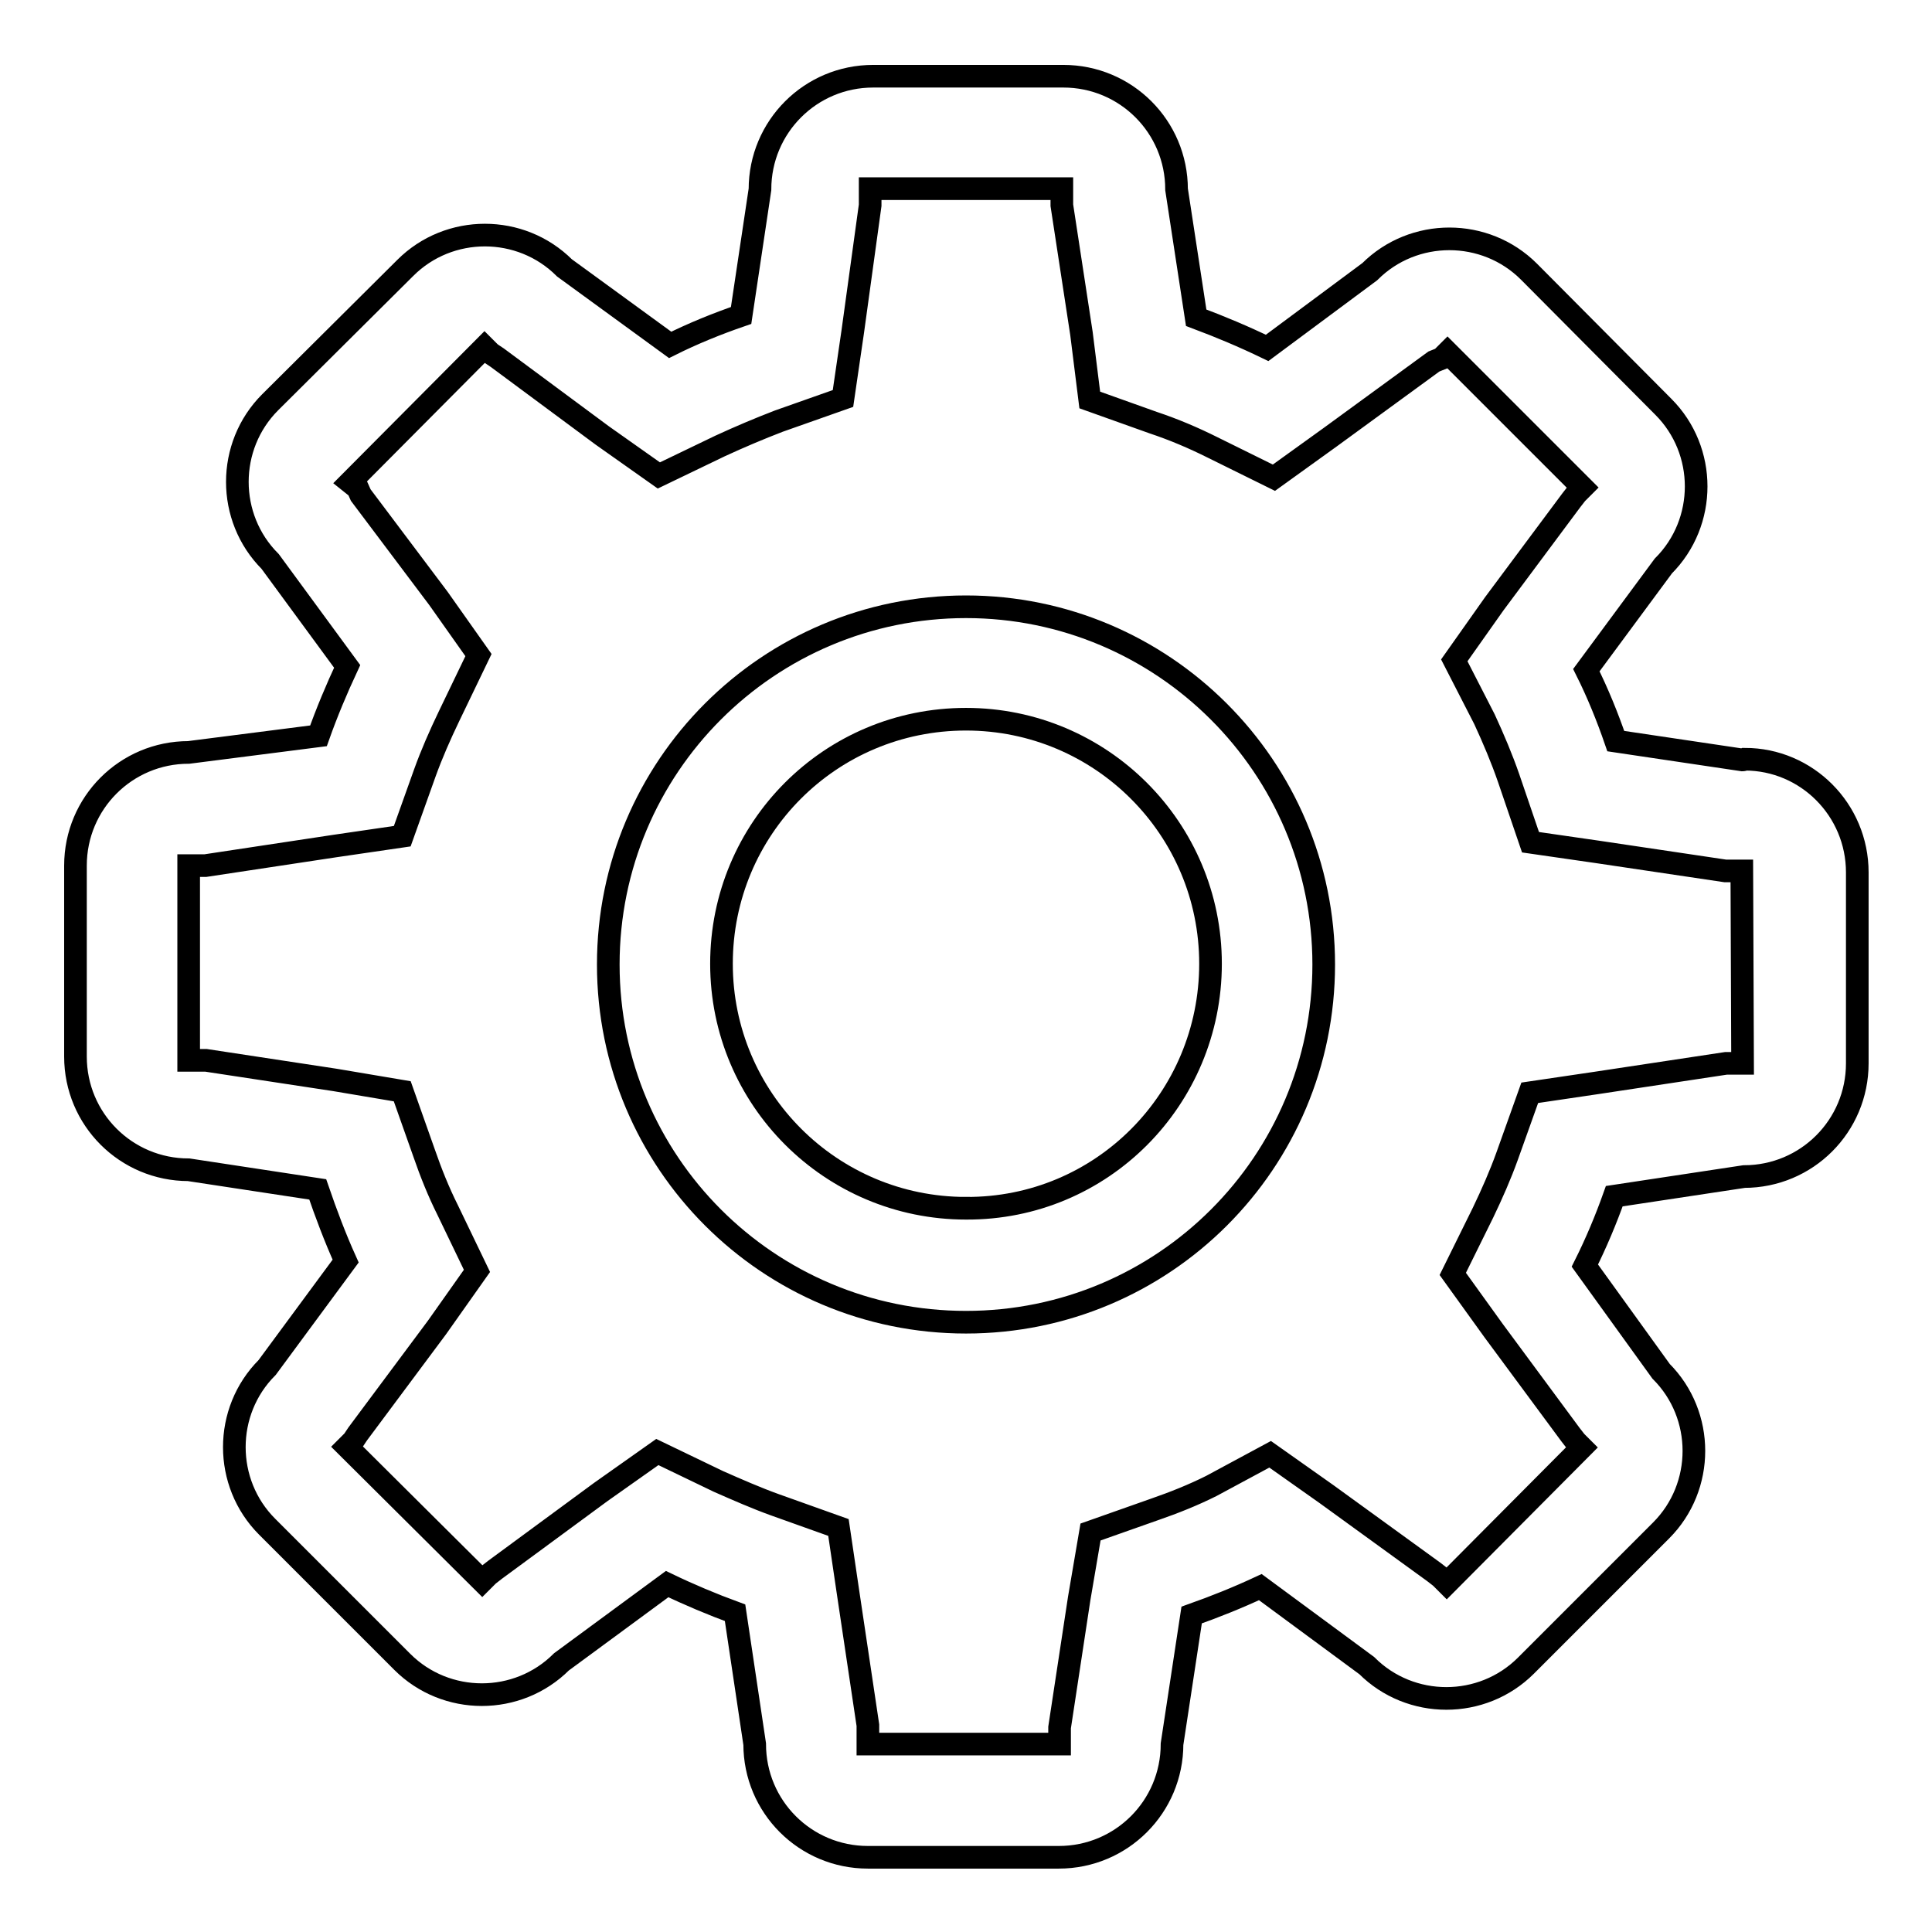
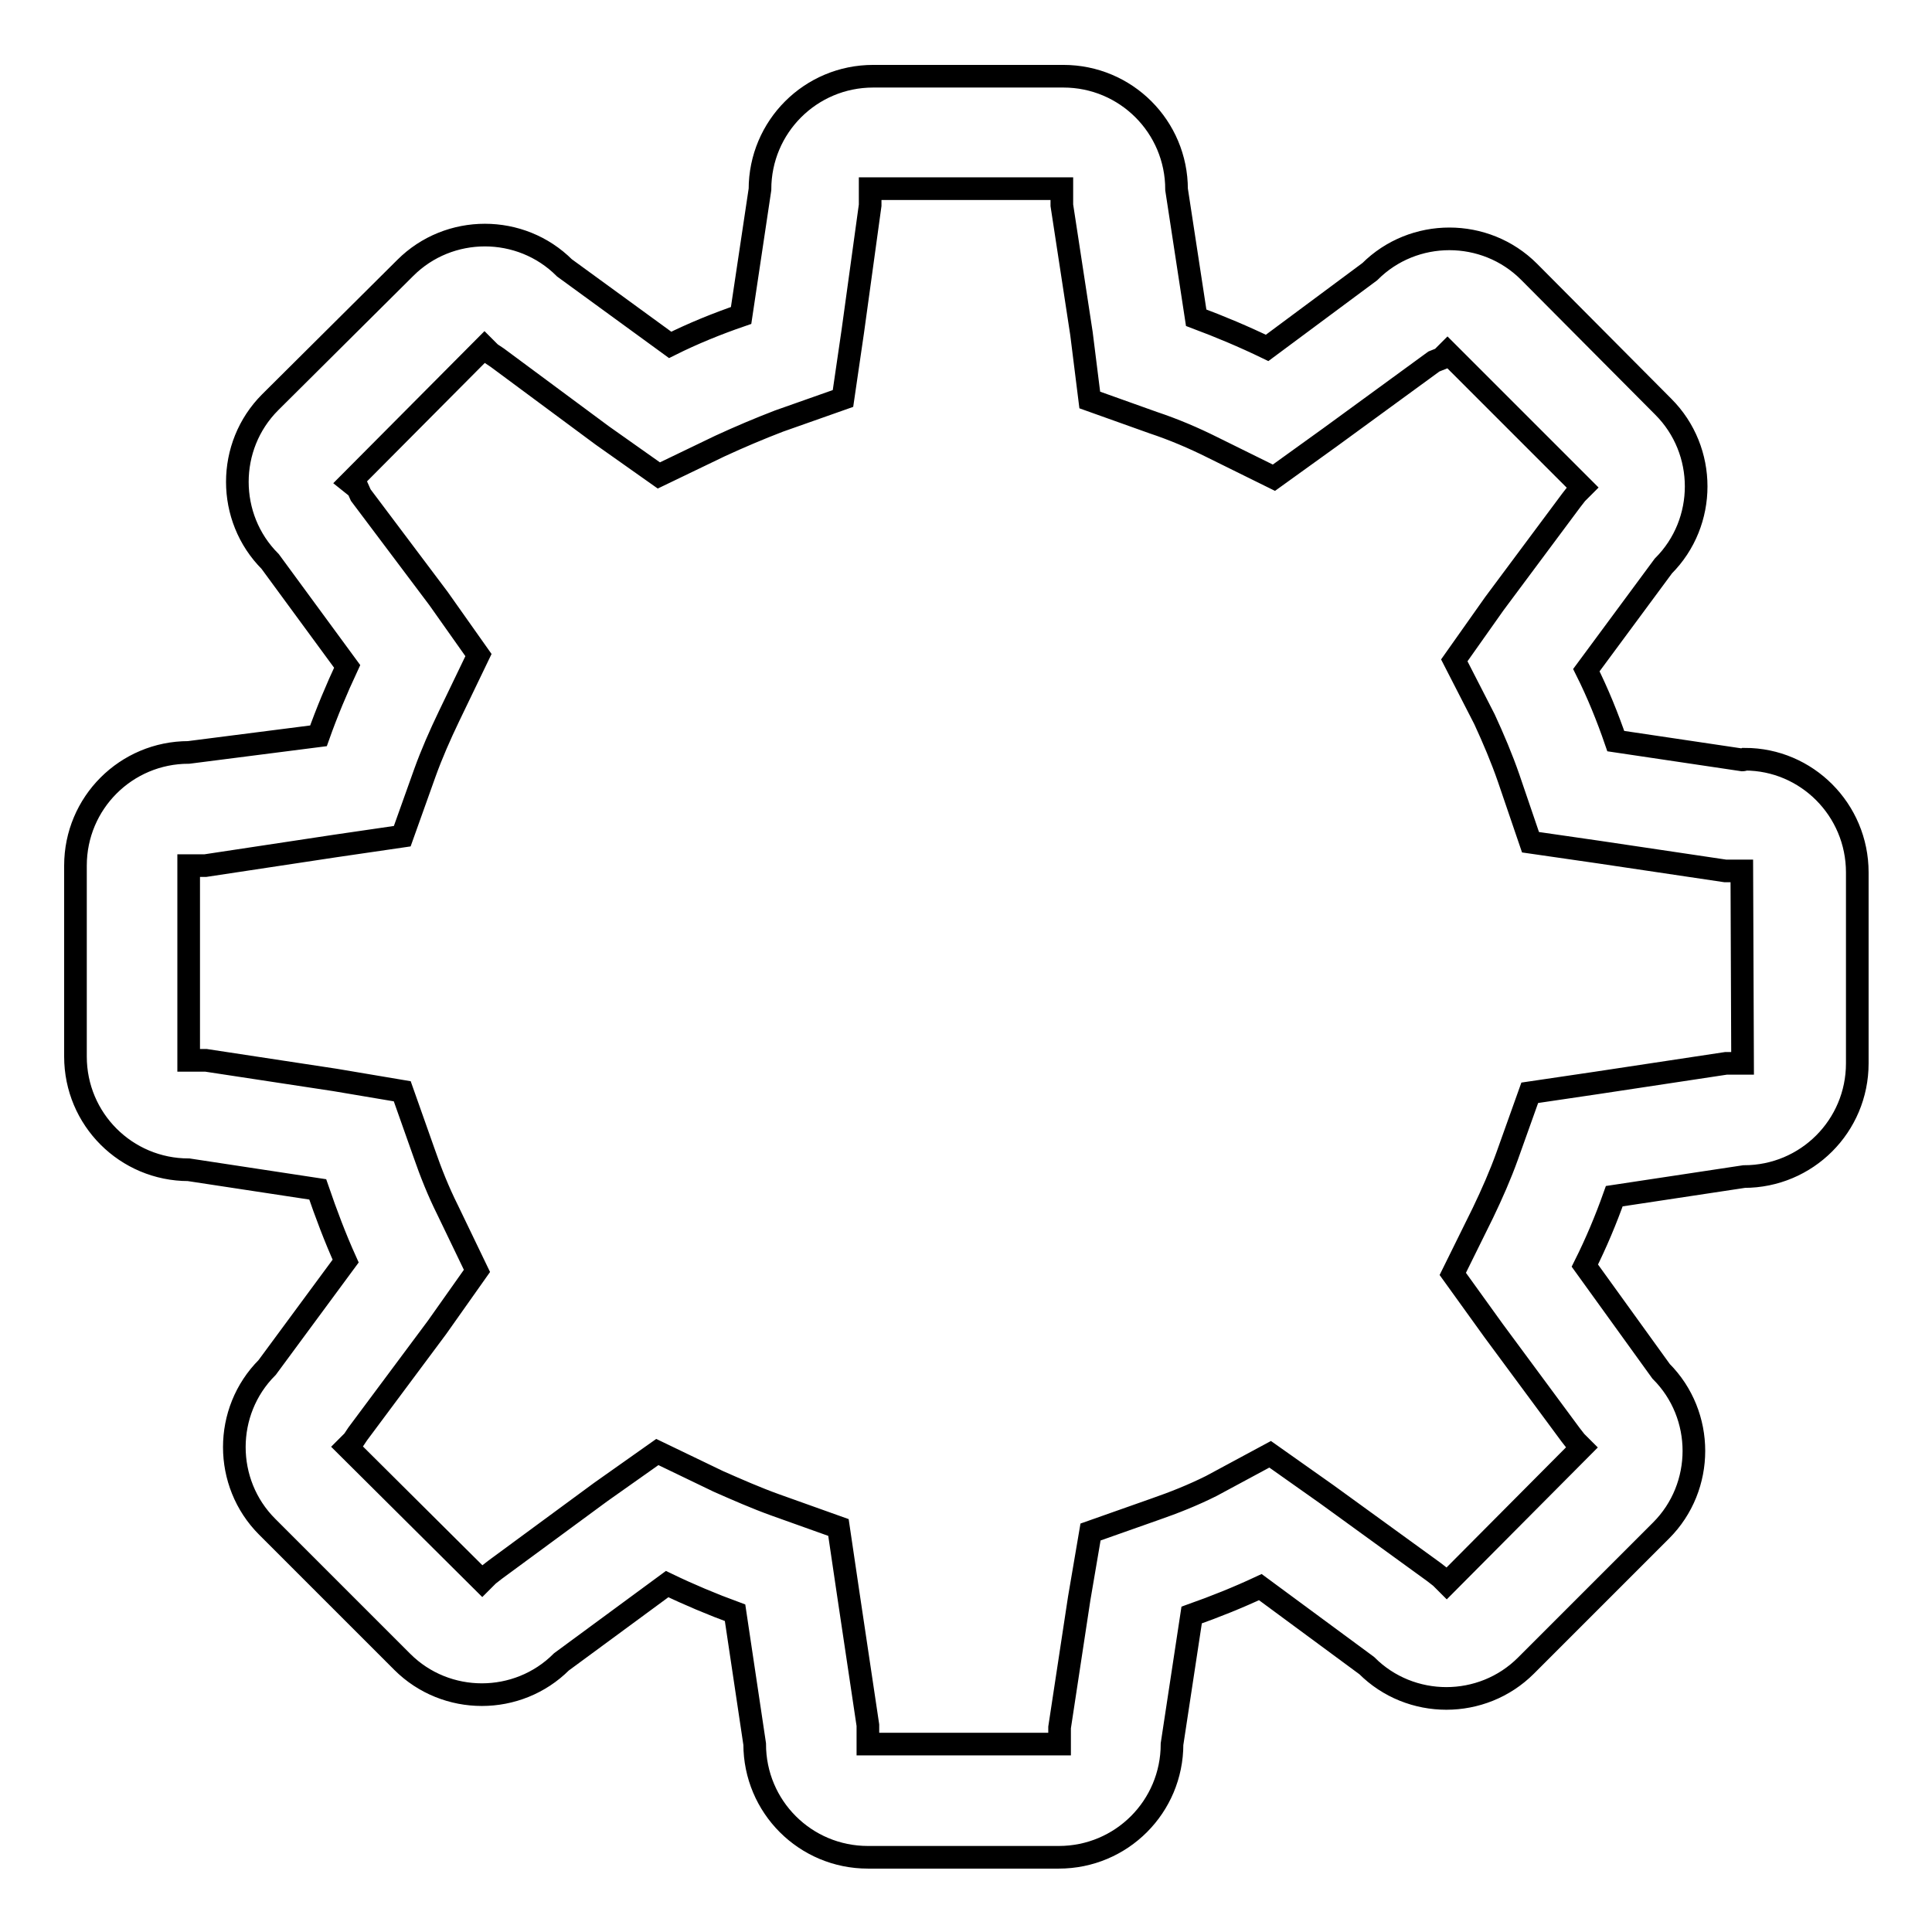
<svg xmlns="http://www.w3.org/2000/svg" version="1.1" x="0px" y="0px" viewBox="0 0 256 256" enable-background="new 0 0 256 256" xml:space="preserve">
  <g>
-     <path stroke-width="3" fill-opacity="0" stroke="#000000" d="M128,80.4c-26.2,0-47.4,21.2-47.4,47.4s21.2,47.4,47.4,47.4c26.2,0,47.4-21.2,47.4-47.4 S154.1,80.4,128,80.4L128,80.4z M128,160.1c-17.9,0-32.4-14.5-32.4-32.4S110,95.3,128,95.3c17.9,0,32.4,14.5,32.4,32.4l0,0 C160.4,145.6,146,160.2,128,160.1C128,160.2,128,160.2,128,160.1L128,160.1z" />
    <path stroke-width="3" fill-opacity="0" stroke="#000000" d="M230.9,100.7l-16.8-2.5c-1.1-3.2-2.4-6.4-3.9-9.4l10.2-13.8c5.8-5.8,5.8-15.3,0-21.1c0,0,0,0,0,0 l-17.8-17.9c-5.8-5.8-15.3-5.8-21.1,0c0,0,0,0,0,0l-13.6,10.1c-3.1-1.5-6.2-2.8-9.4-4l-2.6-17c0-8.3-6.7-15-15-15l0,0h-25.2 c-8.3,0-15,6.7-15,15l0,0l-2.5,16.7c-3.2,1.1-6.4,2.4-9.4,3.9L74.8,35.5c-5.8-5.8-15.3-5.8-21.1,0c0,0,0,0,0,0L35.8,53.3 c-5.8,5.8-5.8,15.3,0,21.1c0,0,0,0,0,0L46,88.3c-1.4,3-2.7,6.1-3.8,9.2L25,99.7c-8.3,0-15,6.7-15,15l0,0V140c0,8.3,6.7,15,15,15 l0,0l17.1,2.6c1.1,3.2,2.3,6.4,3.7,9.5l-10.4,14.1c-5.8,5.8-5.8,15.3,0,21.1c0,0,0,0,0,0l17.9,17.9c5.8,5.8,15.3,5.8,21.1,0 c0,0,0,0,0,0l14-10.3c2.9,1.4,6,2.7,9,3.8l2.6,17.4c0,8.3,6.7,15,15,15l0,0h25.3c8.3,0,15-6.7,15-15l0,0l2.6-17.1 c3.1-1.1,6.1-2.3,9.1-3.7l14.1,10.4c5.8,5.8,15.3,5.8,21.1,0c0,0,0,0,0,0l17.9-17.9c5.8-5.8,5.8-15.3,0-21.1c0,0,0,0,0,0L210,167.7 c1.5-3,2.8-6.1,3.9-9.2l17.2-2.6c8.3,0,15-6.7,15-15l0,0v-25.3c0-8.3-6.7-15-14.9-15C231,100.7,230.9,100.7,230.9,100.7 L230.9,100.7z M230.9,140.9h-2.2l-17.2,2.6l-8.8,1.3l-3,8.4c-0.9,2.5-2,5-3.2,7.5l-4,8.1l5.4,7.5l10.2,13.8l0.7,0.9l0.8,0.8 l-17.9,18l-0.8-0.8l-0.9-0.7L175.8,198l-7.5-5.3l-7.8,4.2c-2.4,1.2-4.9,2.2-7.5,3.1l-8.5,3l-1.5,8.8l-2.6,17.1v2.2H115v-2.5 l-2.6-17.4l-1.3-8.8l-8.4-3c-2.5-0.9-5-2-7.5-3.1l-8.1-3.9l-7.5,5.3l-14,10.3l-0.9,0.7l-0.8,0.8L46,191.7l0.8-0.8l0.6-0.9 l10.5-14.1l5.3-7.5l-3.9-8.1c-1.2-2.4-2.2-4.9-3.1-7.5l-2.9-8.2l-8.9-1.5l-17.1-2.6H25v-25.8h2.2l17.2-2.6l8.9-1.3l3-8.4 c0.9-2.5,2-5,3.2-7.5l3.9-8.1l-5.3-7.5L47.8,65.6l-0.4-0.9l-1-0.8L64.2,46l0.8,0.8l0.9,0.6l13.9,10.3l7.5,5.3l8.1-3.9 c2.6-1.2,5.2-2.3,7.8-3.3l8.5-3l1.3-8.9l2.3-16.7V25h25.4v2.2l2.6,17l1.1,8.8l8.4,3c2.7,0.9,5.3,2,7.9,3.3l8.1,4l7.5-5.4l13.7-10 l1-0.4l0.8-0.8l17.9,17.9l-0.8,0.8l-0.7,0.9l-10.2,13.7l-5.3,7.5l4,7.8c1.2,2.6,2.3,5.2,3.2,7.8l2.9,8.5l9,1.3l16.8,2.5h2.2 L230.9,140.9z" />
  </g>
</svg>